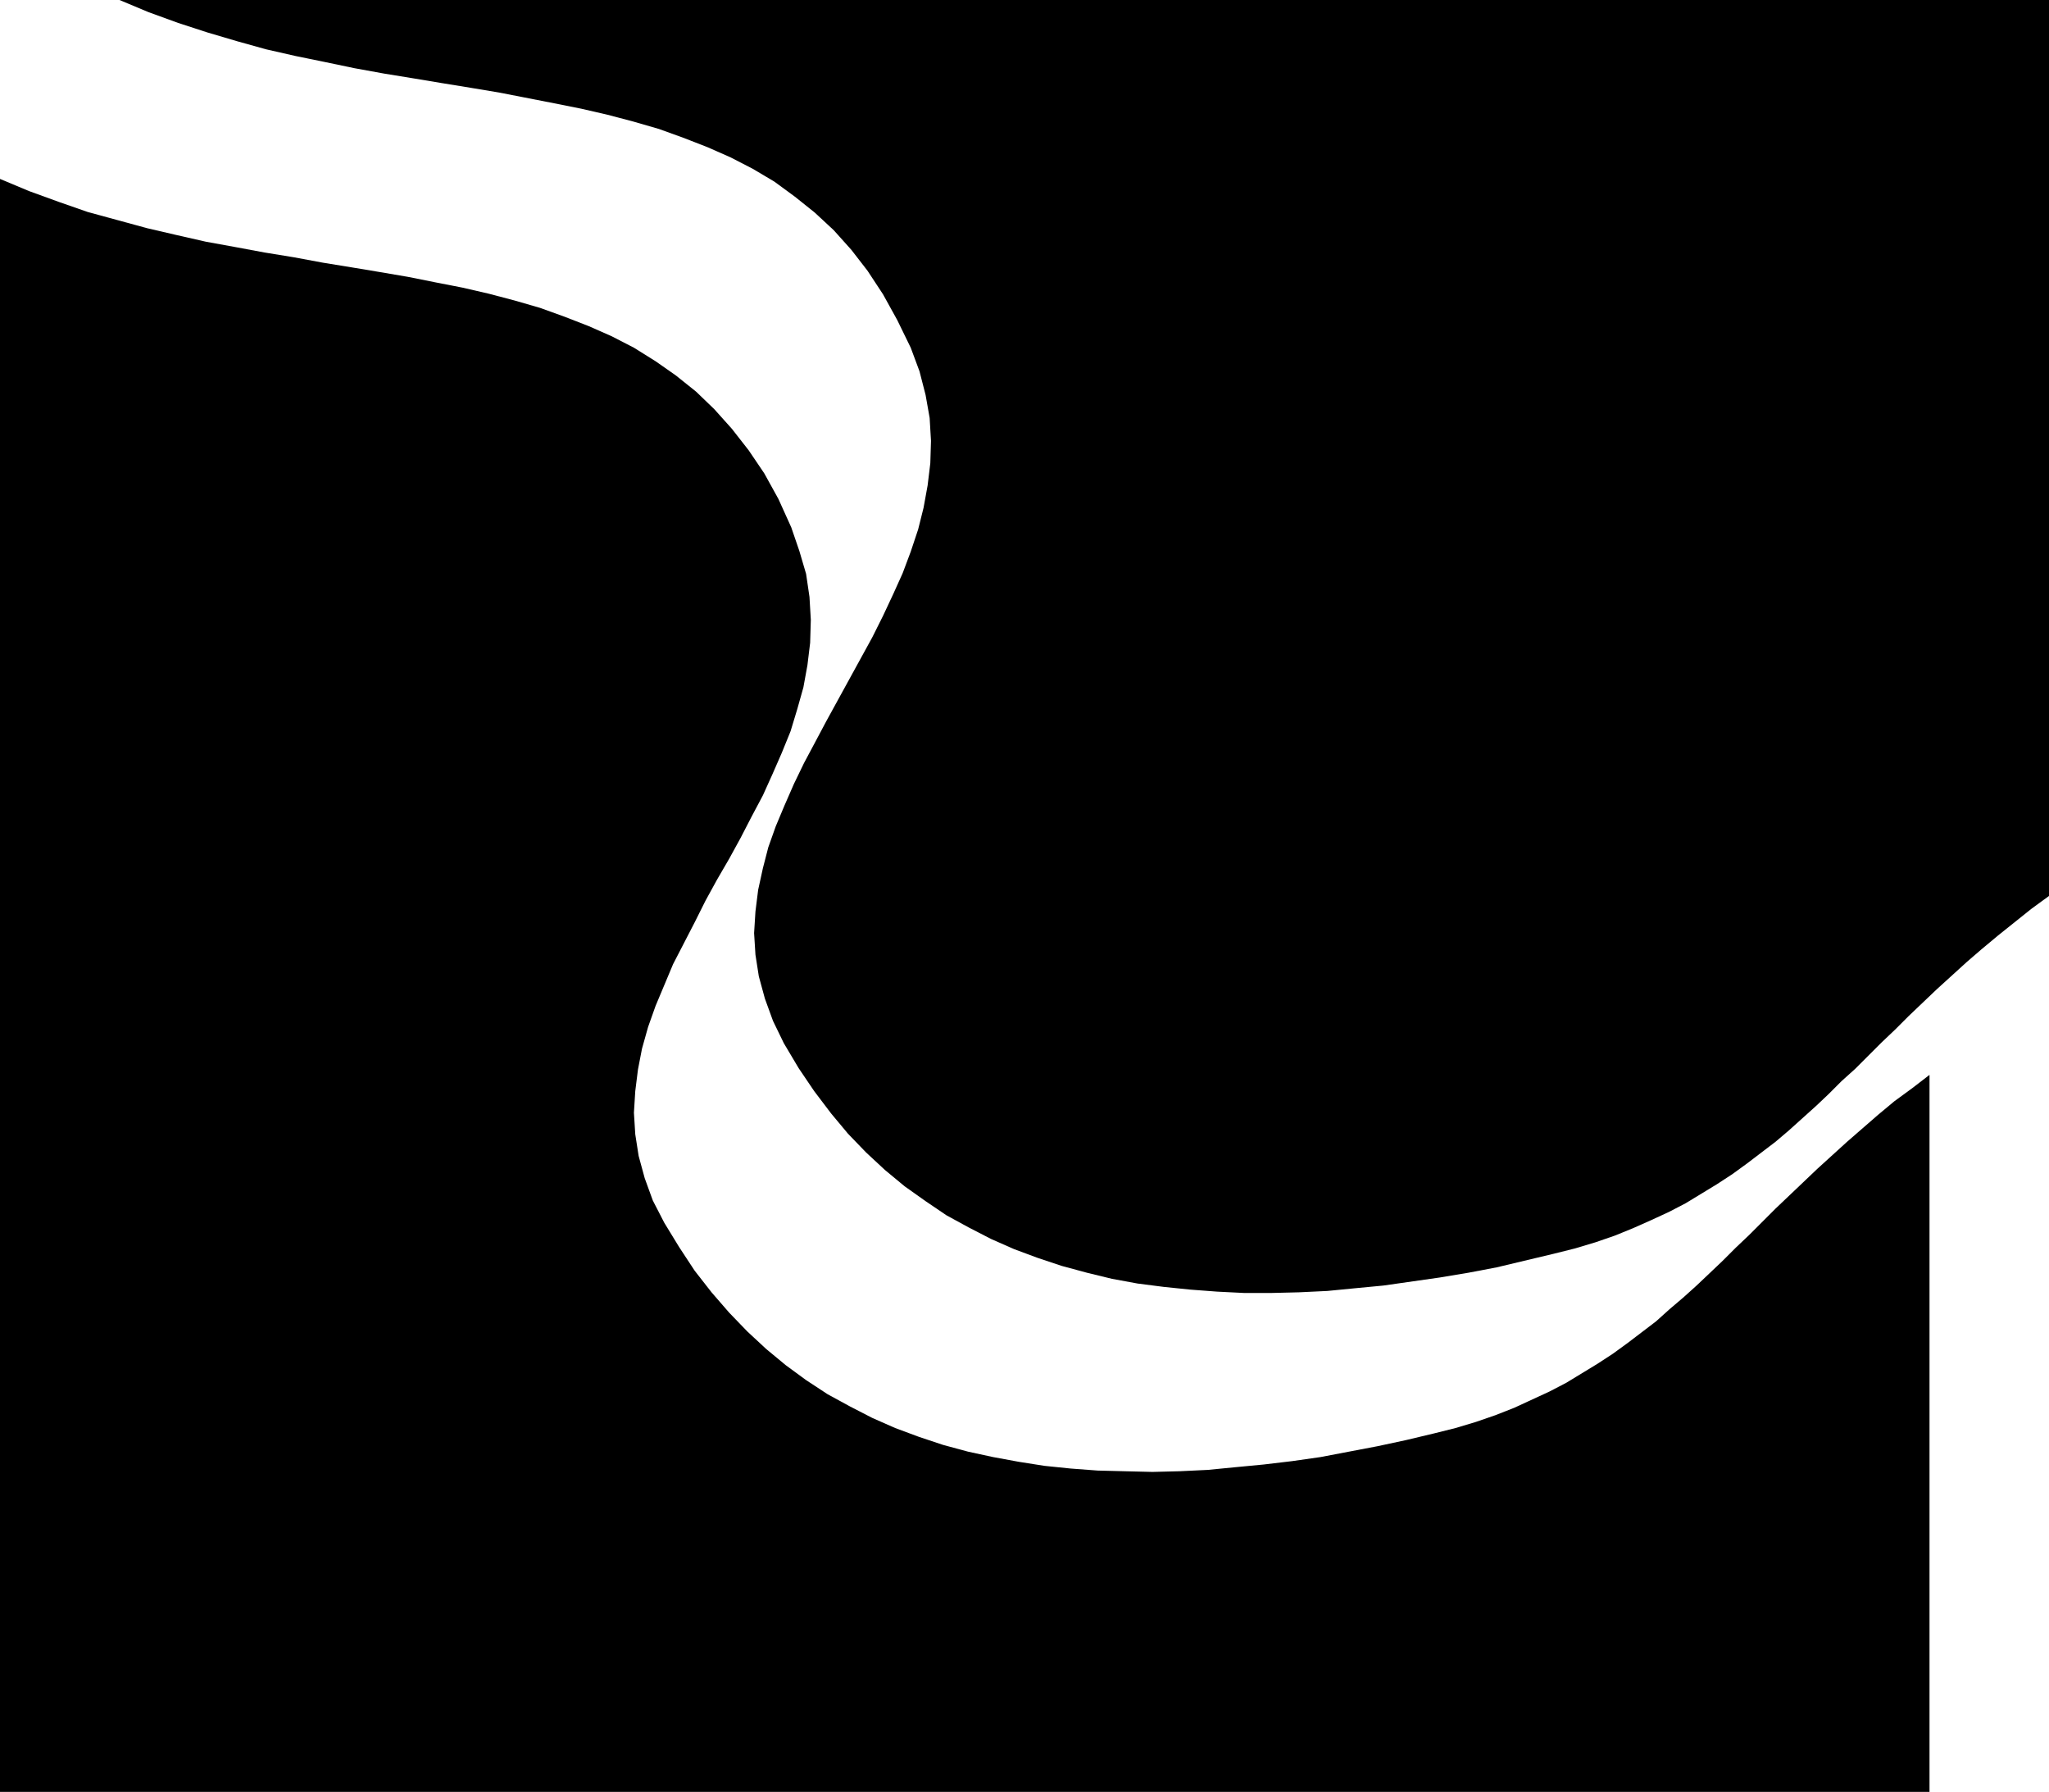
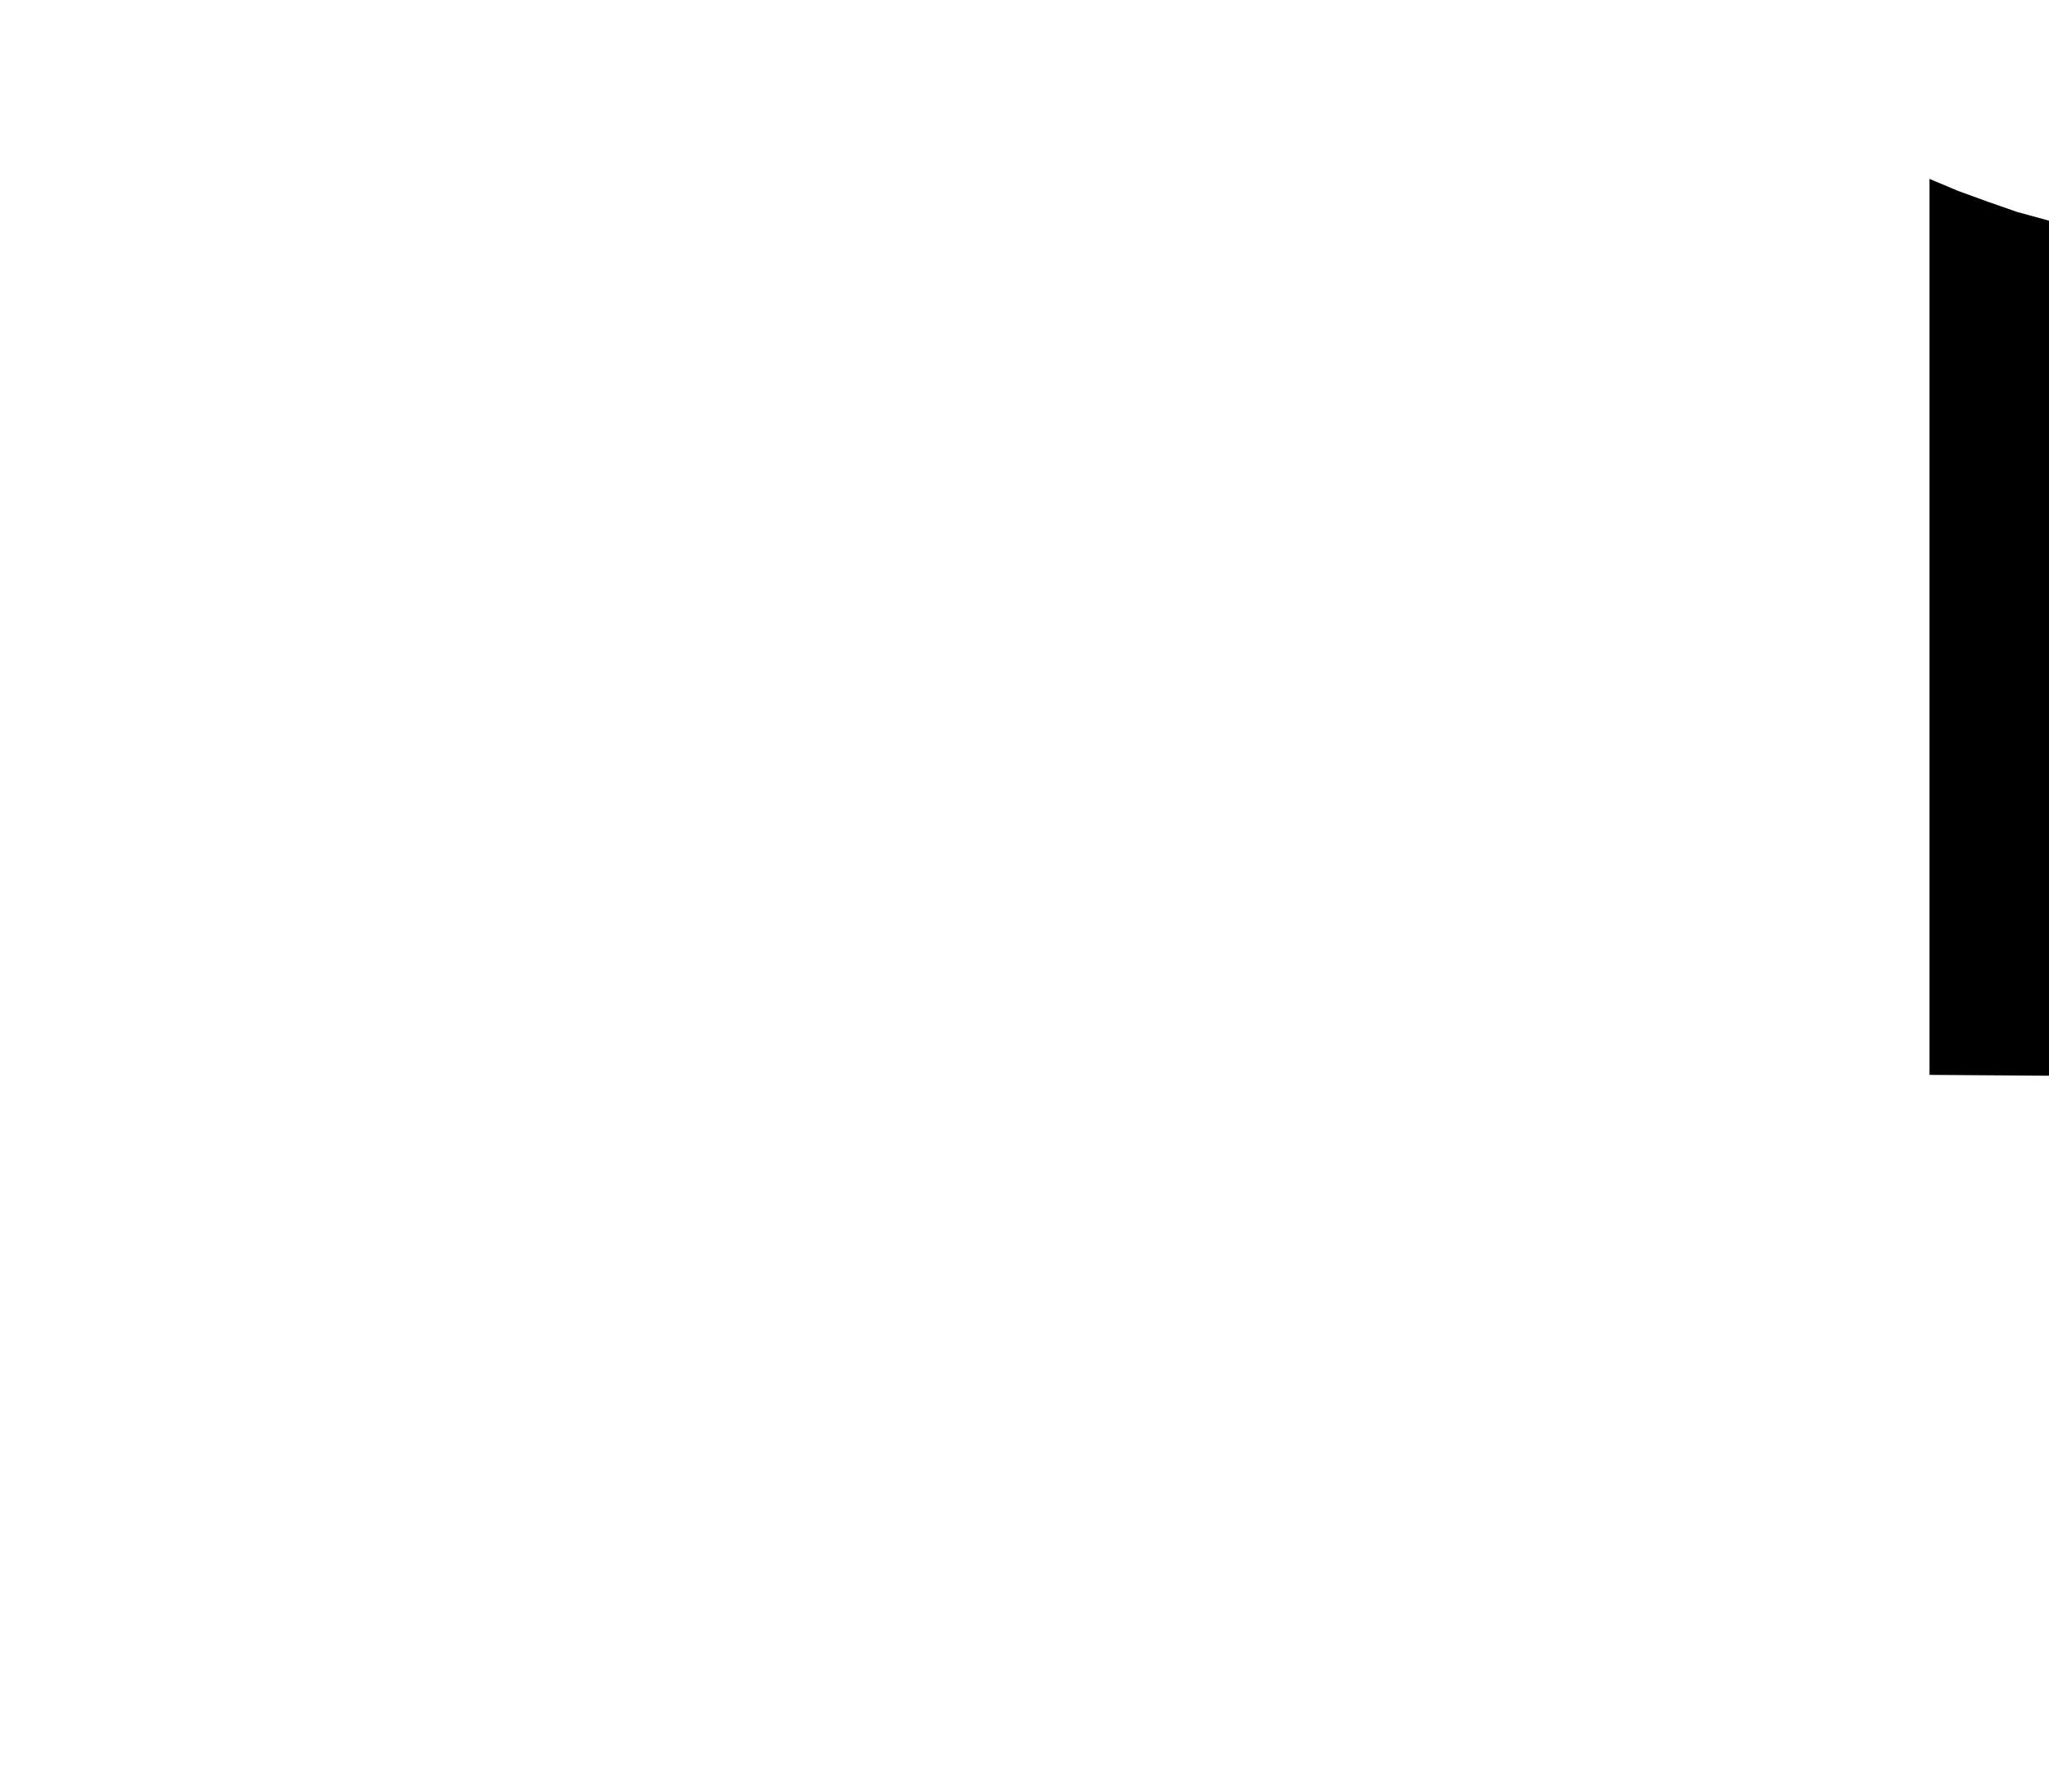
<svg xmlns="http://www.w3.org/2000/svg" xmlns:ns1="http://sodipodi.sourceforge.net/DTD/sodipodi-0.dtd" xmlns:ns2="http://www.inkscape.org/namespaces/inkscape" version="1.0" width="129.766mm" height="113.462mm" id="svg2" ns1:docname="Shape 251.wmf">
  <ns1:namedview id="namedview2" pagecolor="#ffffff" bordercolor="#000000" borderopacity="0.25" ns2:showpageshadow="2" ns2:pageopacity="0.0" ns2:pagecheckerboard="0" ns2:deskcolor="#d1d1d1" ns2:document-units="mm" />
  <defs id="defs1">
    <pattern id="WMFhbasepattern" patternUnits="userSpaceOnUse" width="6" height="6" x="0" y="0" />
  </defs>
-   <path style="fill:#000000;fill-opacity:1;fill-rule:evenodd;stroke:none" d="M 490.455,214.416 V 0 H 28.603 l 6.949,2.908 7.11,2.585 6.949,2.262 7.11,2.101 6.949,1.939 7.11,1.616 7.11,1.454 6.949,1.454 7.11,1.293 6.949,1.131 6.787,1.131 6.949,1.131 6.787,1.131 6.626,1.293 6.626,1.293 6.464,1.293 6.302,1.454 6.141,1.616 6.141,1.777 5.818,2.101 5.818,2.262 5.494,2.424 5.333,2.747 5.171,3.07 4.848,3.555 4.848,3.878 4.525,4.201 4.202,4.686 3.878,5.009 3.717,5.655 3.394,6.14 3.232,6.625 2.101,5.655 1.454,5.655 0.97,5.494 0.323,5.494 -0.162,5.332 -0.646,5.332 -0.97,5.332 -1.293,5.171 -1.778,5.332 -1.939,5.171 -2.262,5.009 -2.424,5.171 -2.586,5.171 -2.747,5.009 -2.747,5.009 -2.747,5.009 -2.747,5.009 -2.747,5.171 -2.586,4.847 -2.424,5.009 -2.262,5.171 -2.101,5.009 -1.778,5.009 -1.293,5.009 -1.131,5.171 -0.646,5.171 -0.323,5.171 0.323,5.171 0.808,5.171 1.454,5.332 1.939,5.332 2.586,5.332 3.555,5.978 3.717,5.494 4.04,5.332 4.04,4.847 4.363,4.524 4.525,4.201 4.686,3.878 5.01,3.555 5.01,3.393 5.333,2.908 5.333,2.747 5.494,2.424 5.656,2.101 5.818,1.939 5.979,1.616 5.979,1.454 6.141,1.131 6.302,0.808 6.302,0.646 6.464,0.485 6.464,0.323 h 6.464 l 6.626,-0.162 6.787,-0.323 6.626,-0.646 6.787,-0.646 6.787,-0.969 6.787,-0.969 6.787,-1.131 6.787,-1.293 6.787,-1.616 6.787,-1.616 5.171,-1.293 4.848,-1.454 4.686,-1.616 4.363,-1.777 4.363,-1.939 4.202,-1.939 4.04,-2.101 3.717,-2.262 3.717,-2.262 3.717,-2.424 3.555,-2.585 3.394,-2.585 3.394,-2.585 3.232,-2.747 3.232,-2.908 3.232,-2.908 3.07,-2.908 3.07,-3.07 3.232,-2.908 3.232,-3.232 3.07,-3.07 3.232,-3.07 3.232,-3.232 3.394,-3.232 3.394,-3.232 3.555,-3.232 3.555,-3.232 3.555,-3.07 3.878,-3.232 4.04,-3.232 4.04,-3.232 z" id="path1" />
-   <path style="fill:#000000;fill-opacity:1;fill-rule:evenodd;stroke:none" d="m 461.852,257.234 v 171.597 H 0 V 42.819 l 6.949,2.908 7.11,2.585 6.949,2.424 7.11,1.939 7.11,1.939 6.949,1.616 7.11,1.616 7.11,1.293 6.949,1.293 6.949,1.131 6.949,1.293 6.949,1.131 6.787,1.131 6.626,1.131 6.464,1.293 6.626,1.293 6.302,1.454 6.141,1.616 6.141,1.777 5.818,2.101 5.818,2.262 5.494,2.424 5.333,2.747 5.171,3.232 4.848,3.393 4.848,3.878 4.363,4.201 4.202,4.686 4.04,5.171 3.717,5.494 3.394,6.14 3.07,6.786 1.939,5.655 1.616,5.494 0.808,5.494 0.323,5.494 -0.162,5.494 -0.646,5.332 -0.97,5.332 -1.454,5.171 -1.616,5.332 -2.101,5.171 -2.262,5.171 -2.262,5.009 -2.747,5.171 -2.586,5.009 -2.747,5.009 -2.909,5.009 -2.747,5.009 -2.586,5.171 -2.586,5.009 -2.586,5.009 -2.101,5.009 -2.101,5.009 -1.778,5.009 -1.454,5.171 -0.97,5.009 -0.646,5.171 -0.323,5.171 0.323,5.171 0.808,5.171 1.454,5.332 1.939,5.332 2.747,5.332 3.555,5.817 3.717,5.655 4.04,5.171 4.202,4.847 4.363,4.524 4.525,4.201 4.686,3.878 4.848,3.555 5.171,3.393 5.333,2.908 5.333,2.747 5.494,2.424 5.656,2.101 5.818,1.939 5.979,1.616 5.979,1.293 6.141,1.131 6.141,0.969 6.302,0.646 6.464,0.485 6.464,0.162 6.626,0.162 6.464,-0.162 6.787,-0.323 6.626,-0.646 6.787,-0.646 6.787,-0.808 6.787,-0.969 6.787,-1.293 6.787,-1.293 6.787,-1.454 6.787,-1.616 5.171,-1.293 4.848,-1.454 4.686,-1.616 4.525,-1.777 4.202,-1.939 4.202,-1.939 4.04,-2.101 3.717,-2.262 3.717,-2.262 3.717,-2.424 3.555,-2.585 3.394,-2.585 3.394,-2.585 3.232,-2.908 3.232,-2.747 3.232,-2.908 3.07,-2.908 3.232,-3.07 3.07,-3.07 3.232,-3.07 3.07,-3.07 3.232,-3.232 3.232,-3.07 3.394,-3.232 3.394,-3.232 3.555,-3.232 3.555,-3.232 3.717,-3.232 3.717,-3.232 3.878,-3.232 4.202,-3.07 z" id="path2" />
+   <path style="fill:#000000;fill-opacity:1;fill-rule:evenodd;stroke:none" d="m 461.852,257.234 v 171.597 V 42.819 l 6.949,2.908 7.11,2.585 6.949,2.424 7.11,1.939 7.11,1.939 6.949,1.616 7.11,1.616 7.11,1.293 6.949,1.293 6.949,1.131 6.949,1.293 6.949,1.131 6.787,1.131 6.626,1.131 6.464,1.293 6.626,1.293 6.302,1.454 6.141,1.616 6.141,1.777 5.818,2.101 5.818,2.262 5.494,2.424 5.333,2.747 5.171,3.232 4.848,3.393 4.848,3.878 4.363,4.201 4.202,4.686 4.04,5.171 3.717,5.494 3.394,6.14 3.07,6.786 1.939,5.655 1.616,5.494 0.808,5.494 0.323,5.494 -0.162,5.494 -0.646,5.332 -0.97,5.332 -1.454,5.171 -1.616,5.332 -2.101,5.171 -2.262,5.171 -2.262,5.009 -2.747,5.171 -2.586,5.009 -2.747,5.009 -2.909,5.009 -2.747,5.009 -2.586,5.171 -2.586,5.009 -2.586,5.009 -2.101,5.009 -2.101,5.009 -1.778,5.009 -1.454,5.171 -0.97,5.009 -0.646,5.171 -0.323,5.171 0.323,5.171 0.808,5.171 1.454,5.332 1.939,5.332 2.747,5.332 3.555,5.817 3.717,5.655 4.04,5.171 4.202,4.847 4.363,4.524 4.525,4.201 4.686,3.878 4.848,3.555 5.171,3.393 5.333,2.908 5.333,2.747 5.494,2.424 5.656,2.101 5.818,1.939 5.979,1.616 5.979,1.293 6.141,1.131 6.141,0.969 6.302,0.646 6.464,0.485 6.464,0.162 6.626,0.162 6.464,-0.162 6.787,-0.323 6.626,-0.646 6.787,-0.646 6.787,-0.808 6.787,-0.969 6.787,-1.293 6.787,-1.293 6.787,-1.454 6.787,-1.616 5.171,-1.293 4.848,-1.454 4.686,-1.616 4.525,-1.777 4.202,-1.939 4.202,-1.939 4.04,-2.101 3.717,-2.262 3.717,-2.262 3.717,-2.424 3.555,-2.585 3.394,-2.585 3.394,-2.585 3.232,-2.908 3.232,-2.747 3.232,-2.908 3.07,-2.908 3.232,-3.07 3.07,-3.07 3.232,-3.07 3.07,-3.07 3.232,-3.232 3.232,-3.07 3.394,-3.232 3.394,-3.232 3.555,-3.232 3.555,-3.232 3.717,-3.232 3.717,-3.232 3.878,-3.232 4.202,-3.07 z" id="path2" />
</svg>